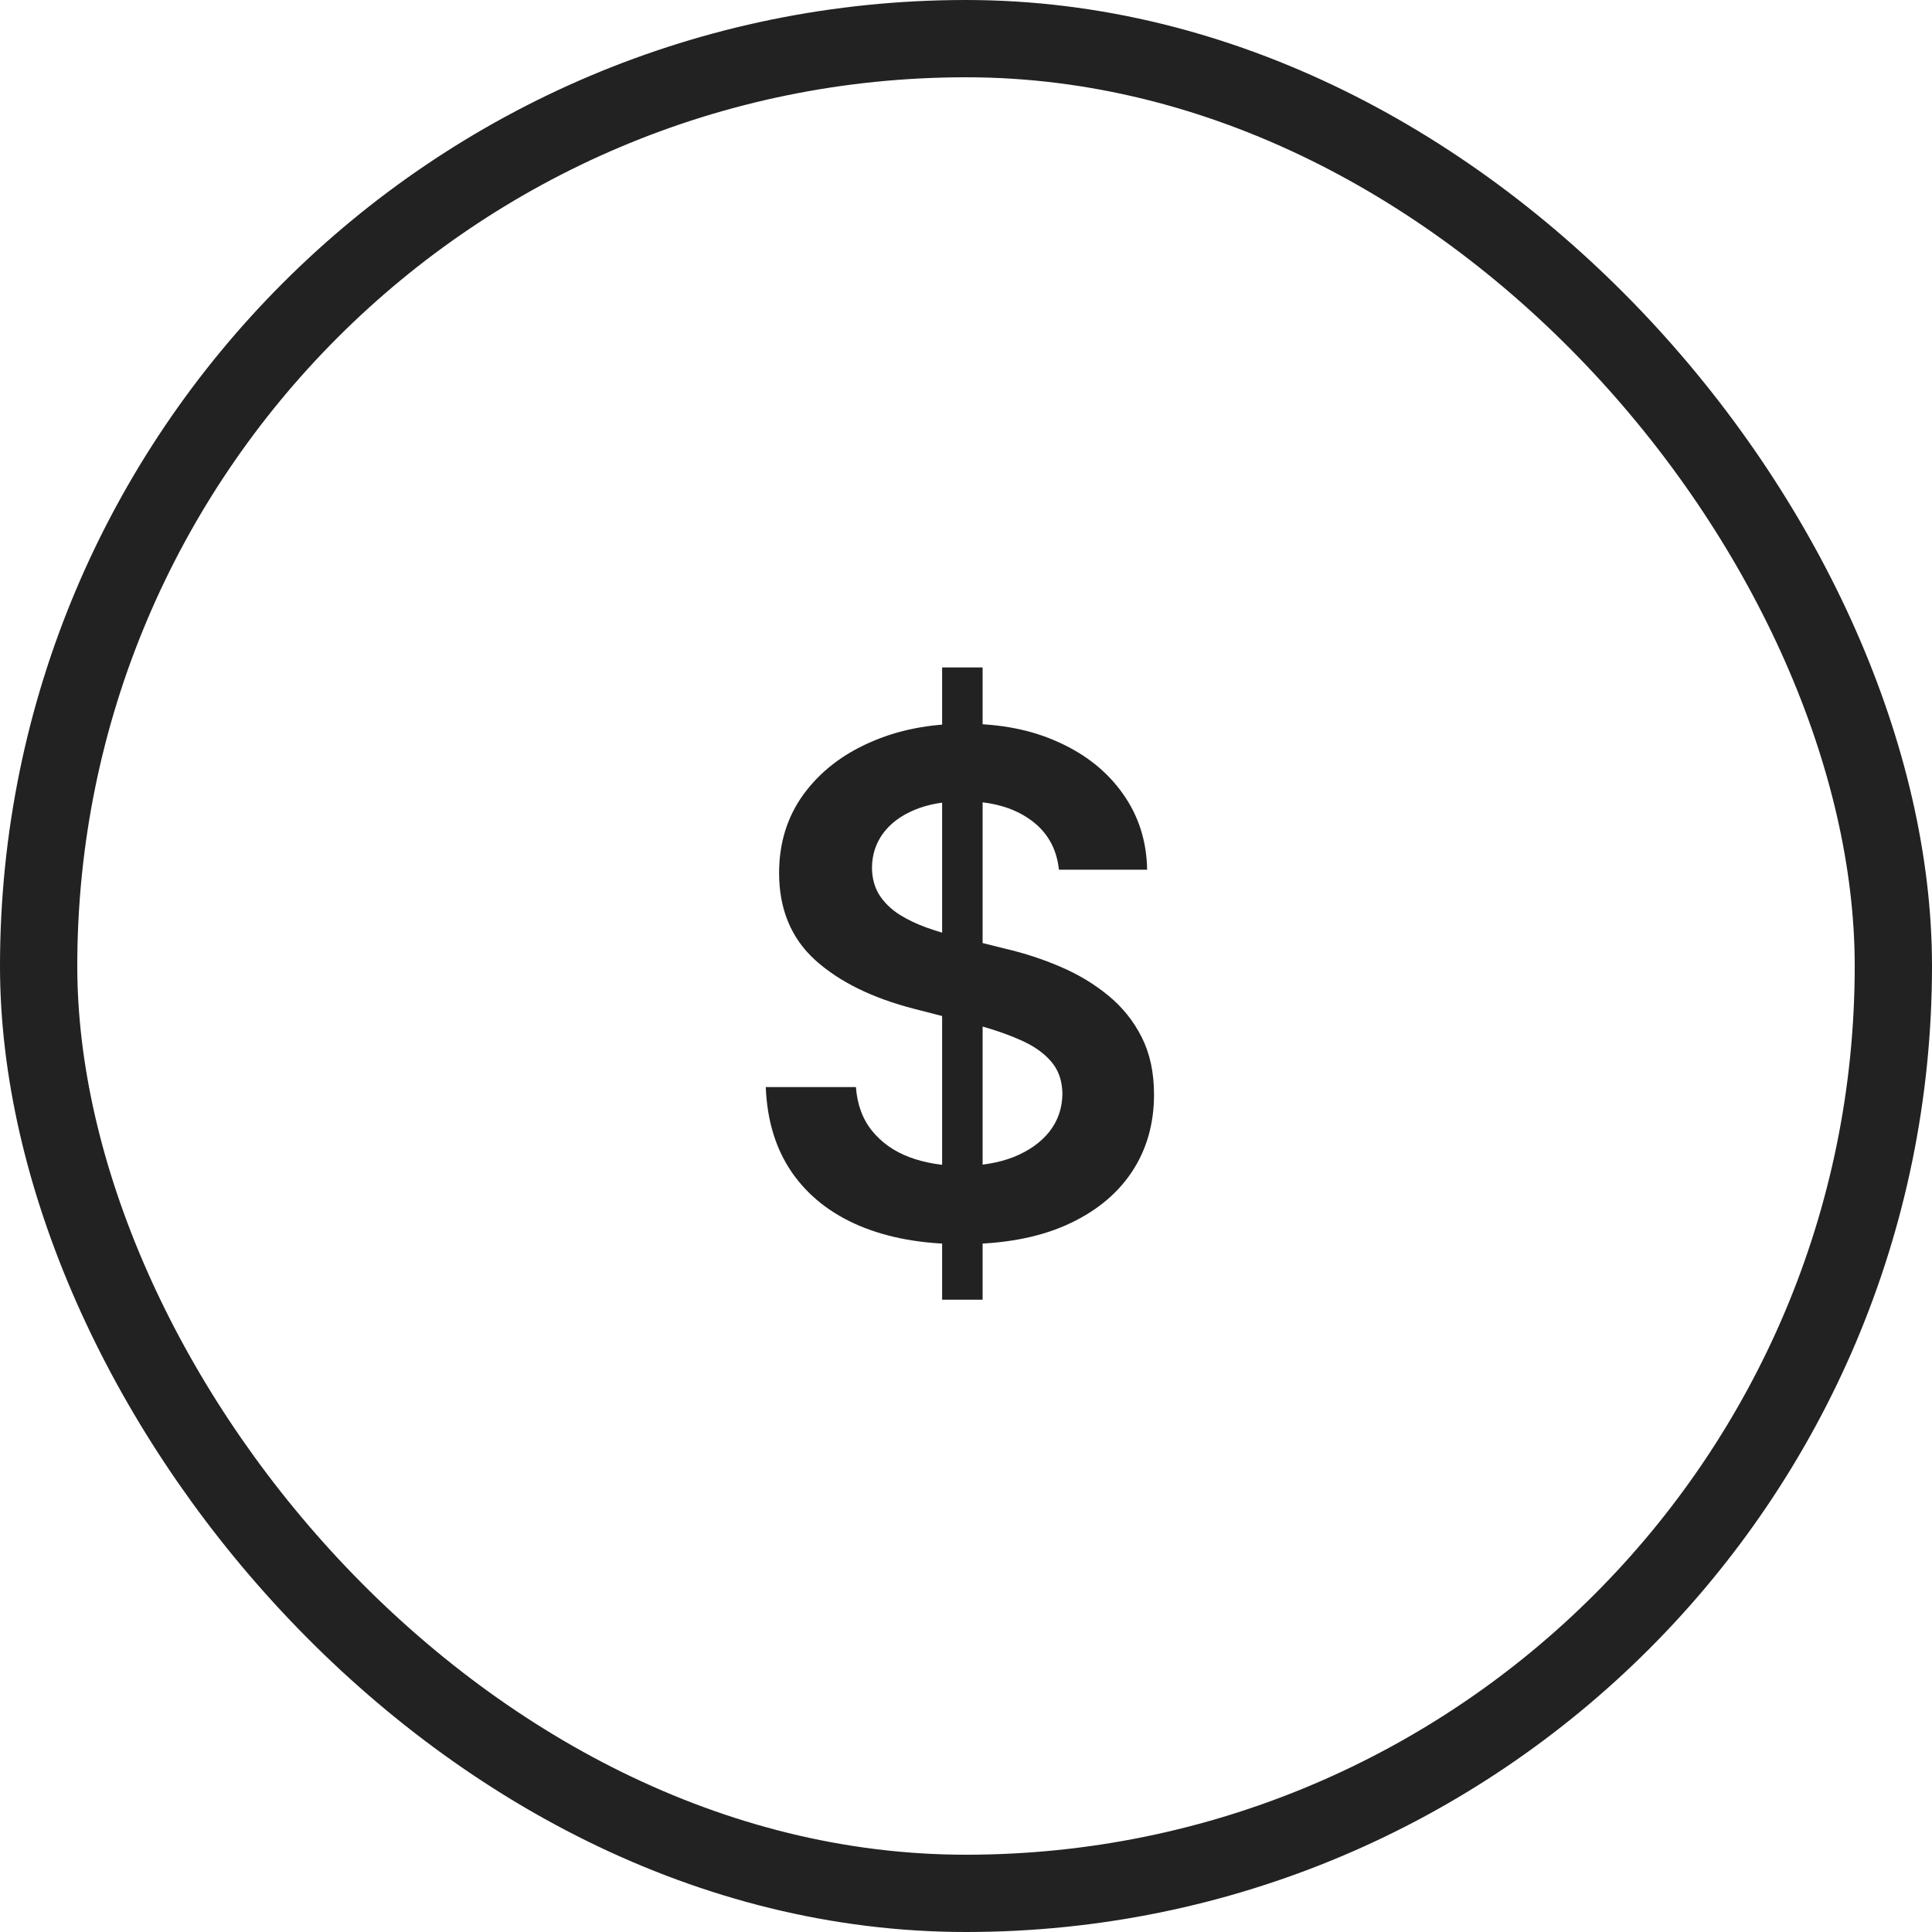
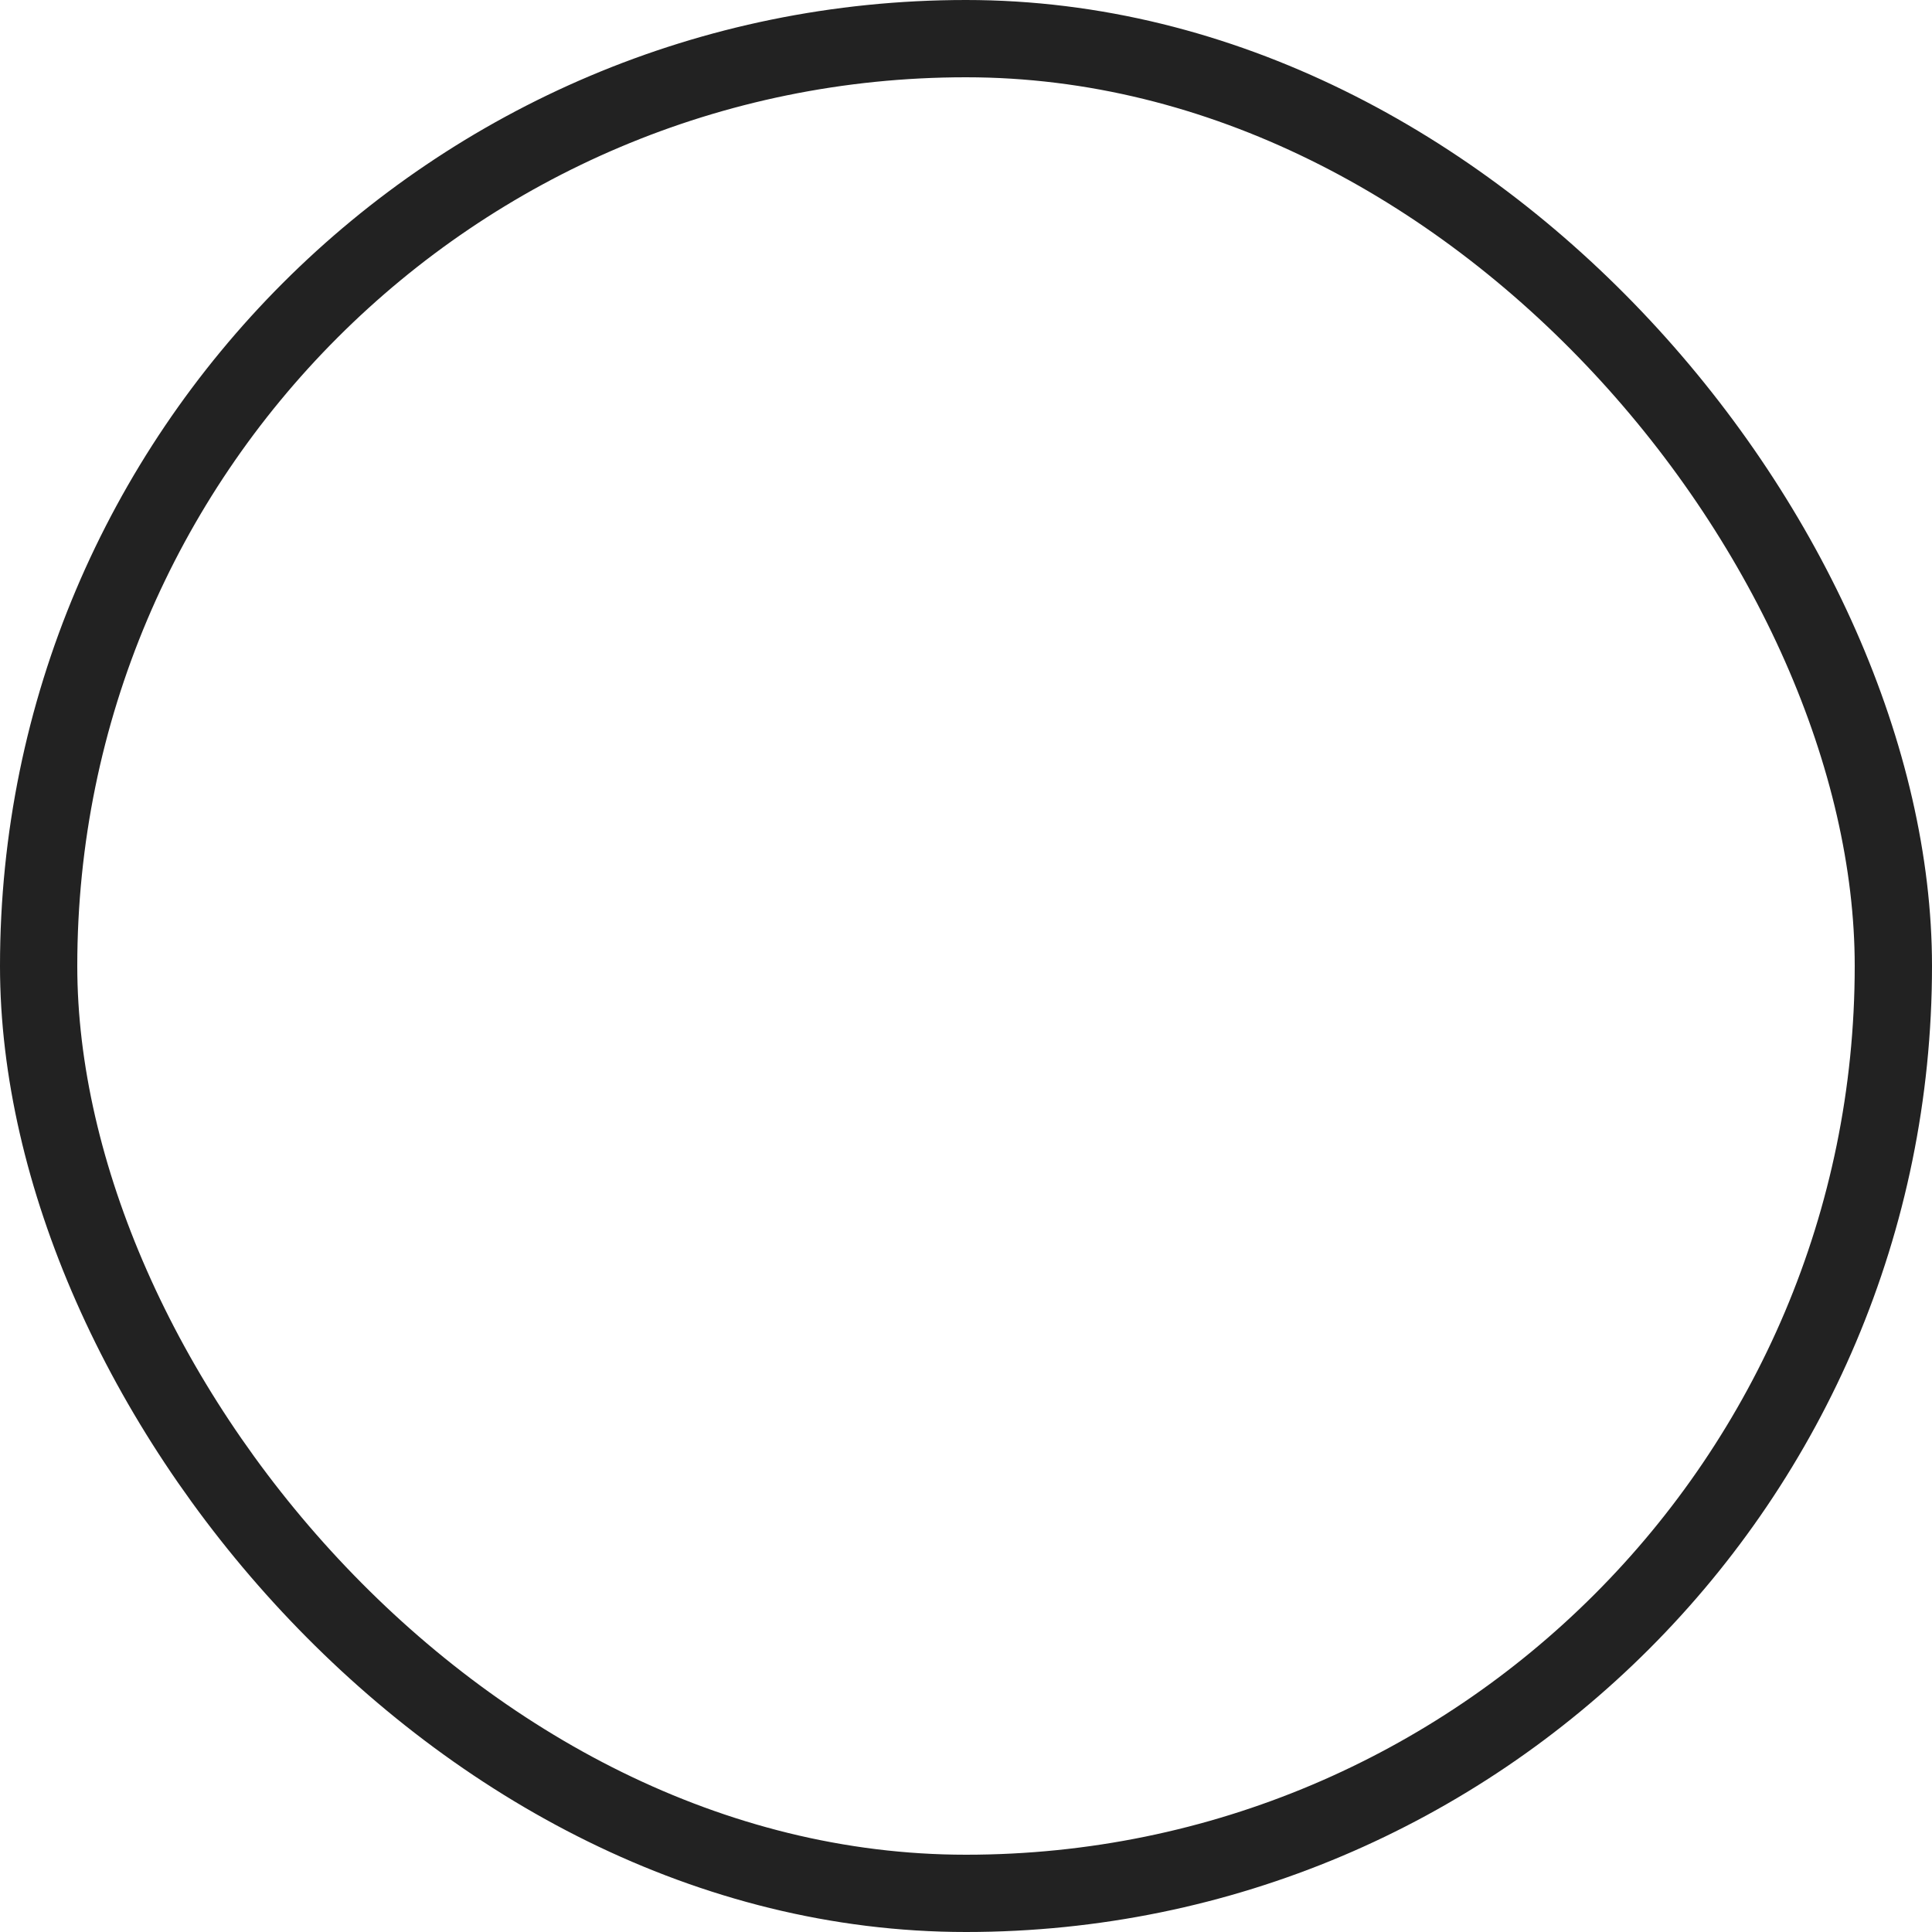
<svg xmlns="http://www.w3.org/2000/svg" width="50" height="50" viewBox="0 0 50 50" fill="none">
-   <path d="M24.382 33.636V17.273H25.43V33.636H24.382ZM27.405 22.508C27.346 21.95 27.095 21.515 26.651 21.204C26.212 20.893 25.641 20.737 24.938 20.737C24.444 20.737 24.02 20.812 23.666 20.961C23.312 21.11 23.042 21.312 22.854 21.568C22.667 21.824 22.571 22.116 22.567 22.444C22.567 22.717 22.629 22.953 22.752 23.153C22.88 23.354 23.053 23.524 23.27 23.665C23.487 23.801 23.728 23.916 23.992 24.01C24.256 24.104 24.523 24.183 24.791 24.246L26.018 24.553C26.513 24.668 26.988 24.824 27.444 25.02C27.904 25.216 28.315 25.463 28.678 25.761C29.044 26.06 29.334 26.42 29.547 26.842C29.76 27.264 29.866 27.758 29.866 28.325C29.866 29.092 29.671 29.767 29.278 30.351C28.886 30.93 28.32 31.384 27.578 31.712C26.841 32.036 25.948 32.198 24.9 32.198C23.881 32.198 22.997 32.041 22.247 31.725C21.501 31.41 20.918 30.95 20.496 30.345C20.078 29.739 19.852 29.002 19.818 28.133H22.151C22.185 28.589 22.326 28.968 22.573 29.271C22.82 29.573 23.142 29.799 23.538 29.948C23.939 30.097 24.386 30.172 24.881 30.172C25.396 30.172 25.848 30.095 26.236 29.942C26.628 29.784 26.935 29.567 27.156 29.29C27.378 29.009 27.491 28.68 27.495 28.305C27.491 27.965 27.391 27.683 27.195 27.462C26.999 27.236 26.724 27.048 26.37 26.899C26.021 26.746 25.611 26.609 25.143 26.49L23.653 26.107C22.575 25.829 21.723 25.41 21.097 24.847C20.474 24.28 20.163 23.528 20.163 22.591C20.163 21.82 20.372 21.144 20.79 20.565C21.212 19.985 21.785 19.535 22.509 19.216C23.234 18.892 24.054 18.73 24.97 18.73C25.899 18.73 26.713 18.892 27.412 19.216C28.115 19.535 28.667 19.981 29.067 20.552C29.468 21.119 29.675 21.771 29.688 22.508H27.405Z" fill="#222222" />
  <rect x="1" y="1" width="48" height="48" rx="24" stroke="#222222" stroke-width="2" />
</svg>